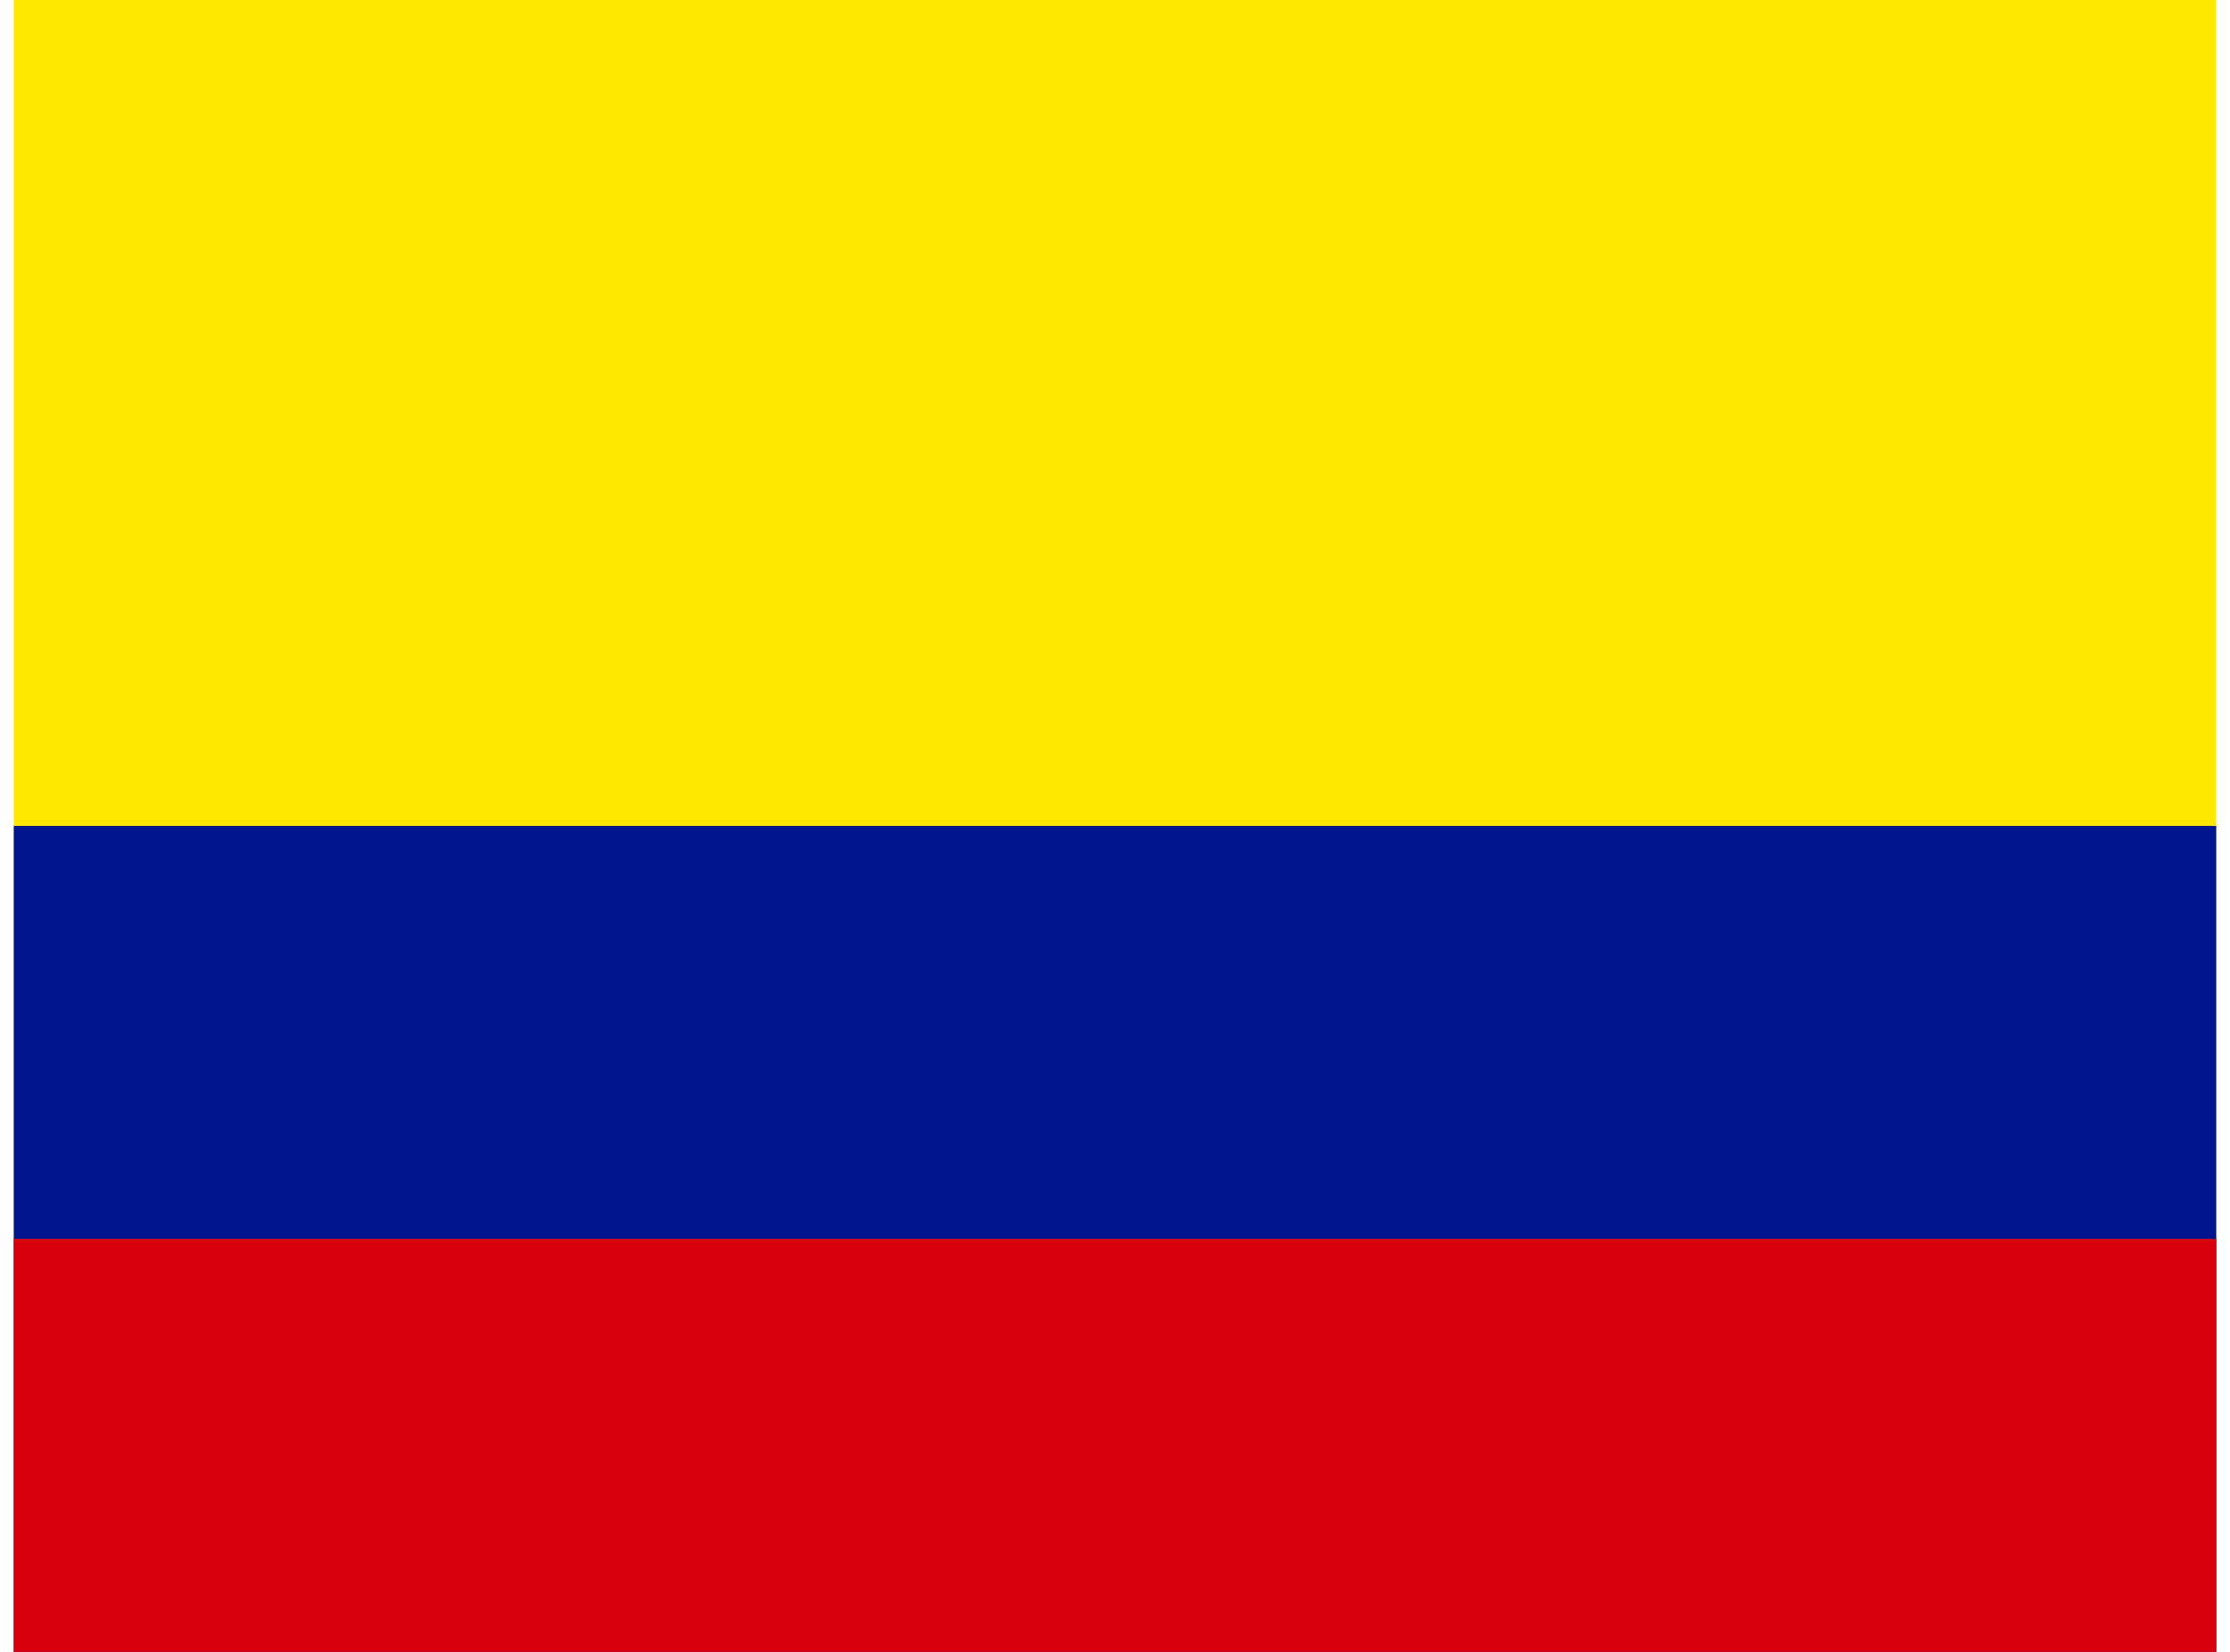
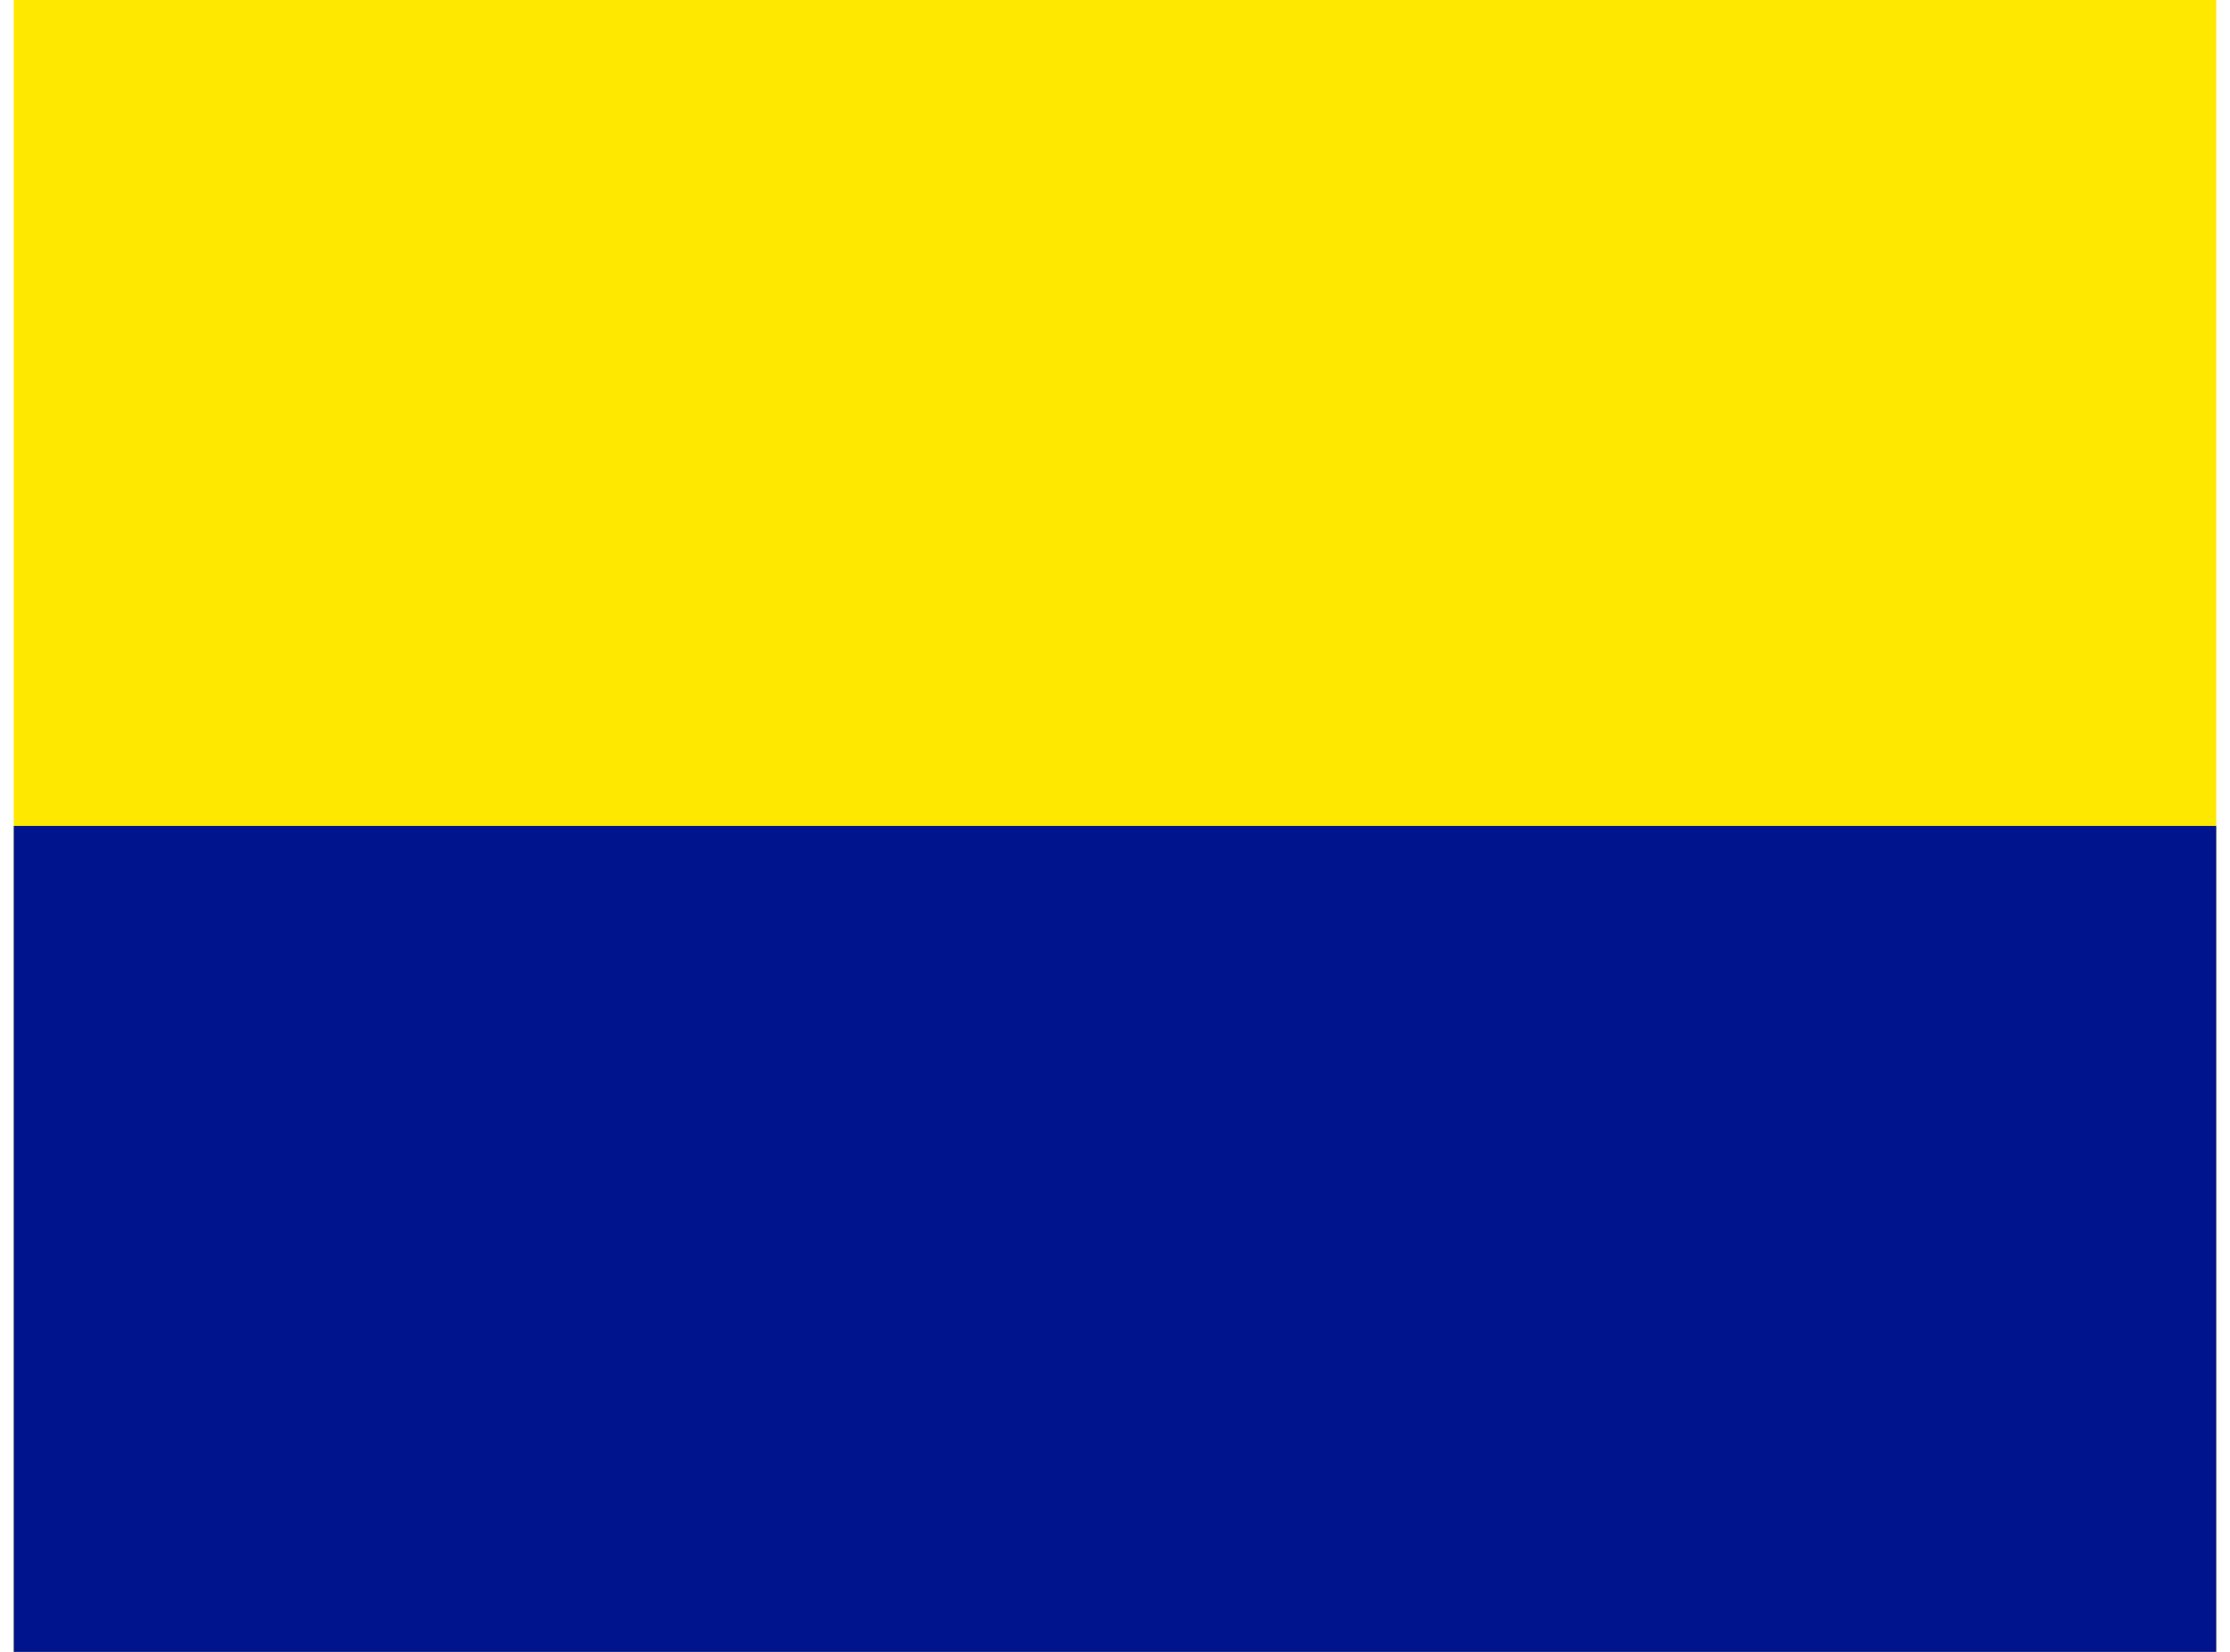
<svg xmlns="http://www.w3.org/2000/svg" width="81" height="60" viewBox="0 0 81 60" fill="none">
  <g id="Colombia (CO)" clip-path="url(#clip0_188_1940)">
    <g id="Group">
      <path id="Vector" fill-rule="evenodd" clip-rule="evenodd" d="M0.5 0H80.5V60H0.5V0Z" fill="#FFE800" />
      <path id="Vector_2" fill-rule="evenodd" clip-rule="evenodd" d="M0.5 30H80.5V60H0.5V30Z" fill="#00148E" />
-       <path id="Vector_3" fill-rule="evenodd" clip-rule="evenodd" d="M0.5 45H80.5V60H0.5V45Z" fill="#DA0010" />
    </g>
  </g>
  <defs>
    <clipPath id="clip0_188_1940">
      <rect width="80" height="60" fill="white" transform="translate(0.5)" />
    </clipPath>
  </defs>
</svg>